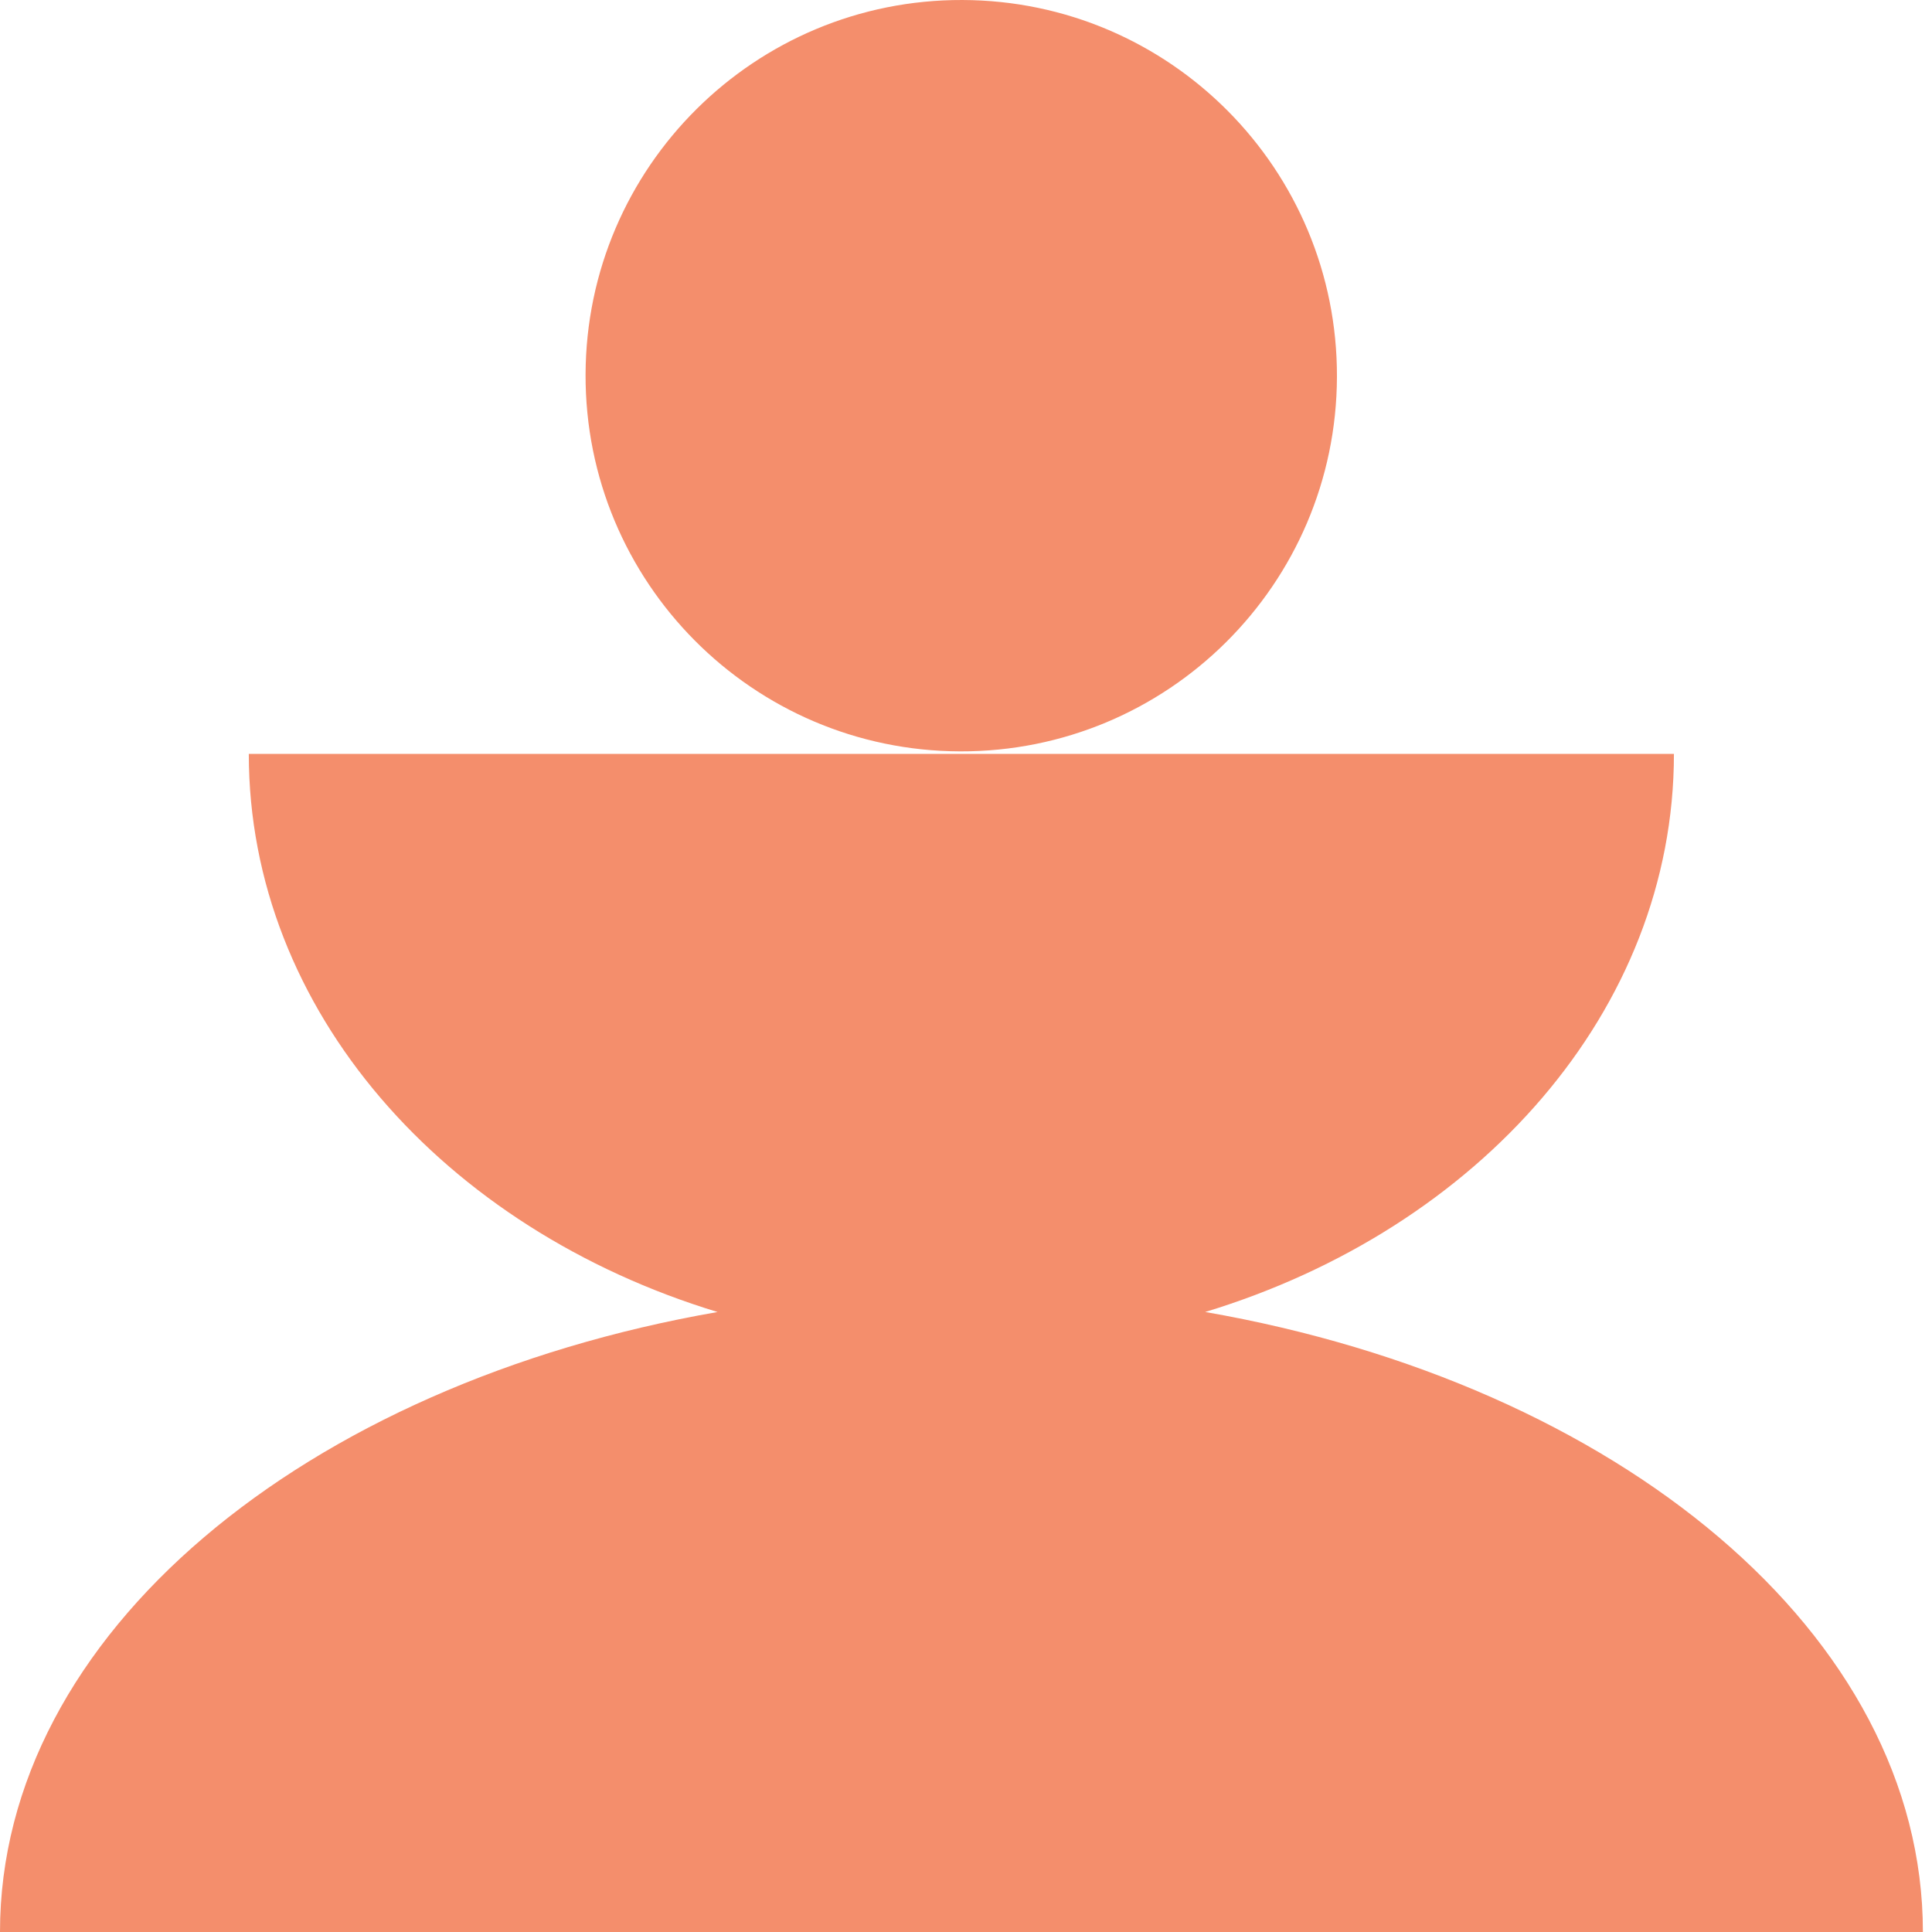
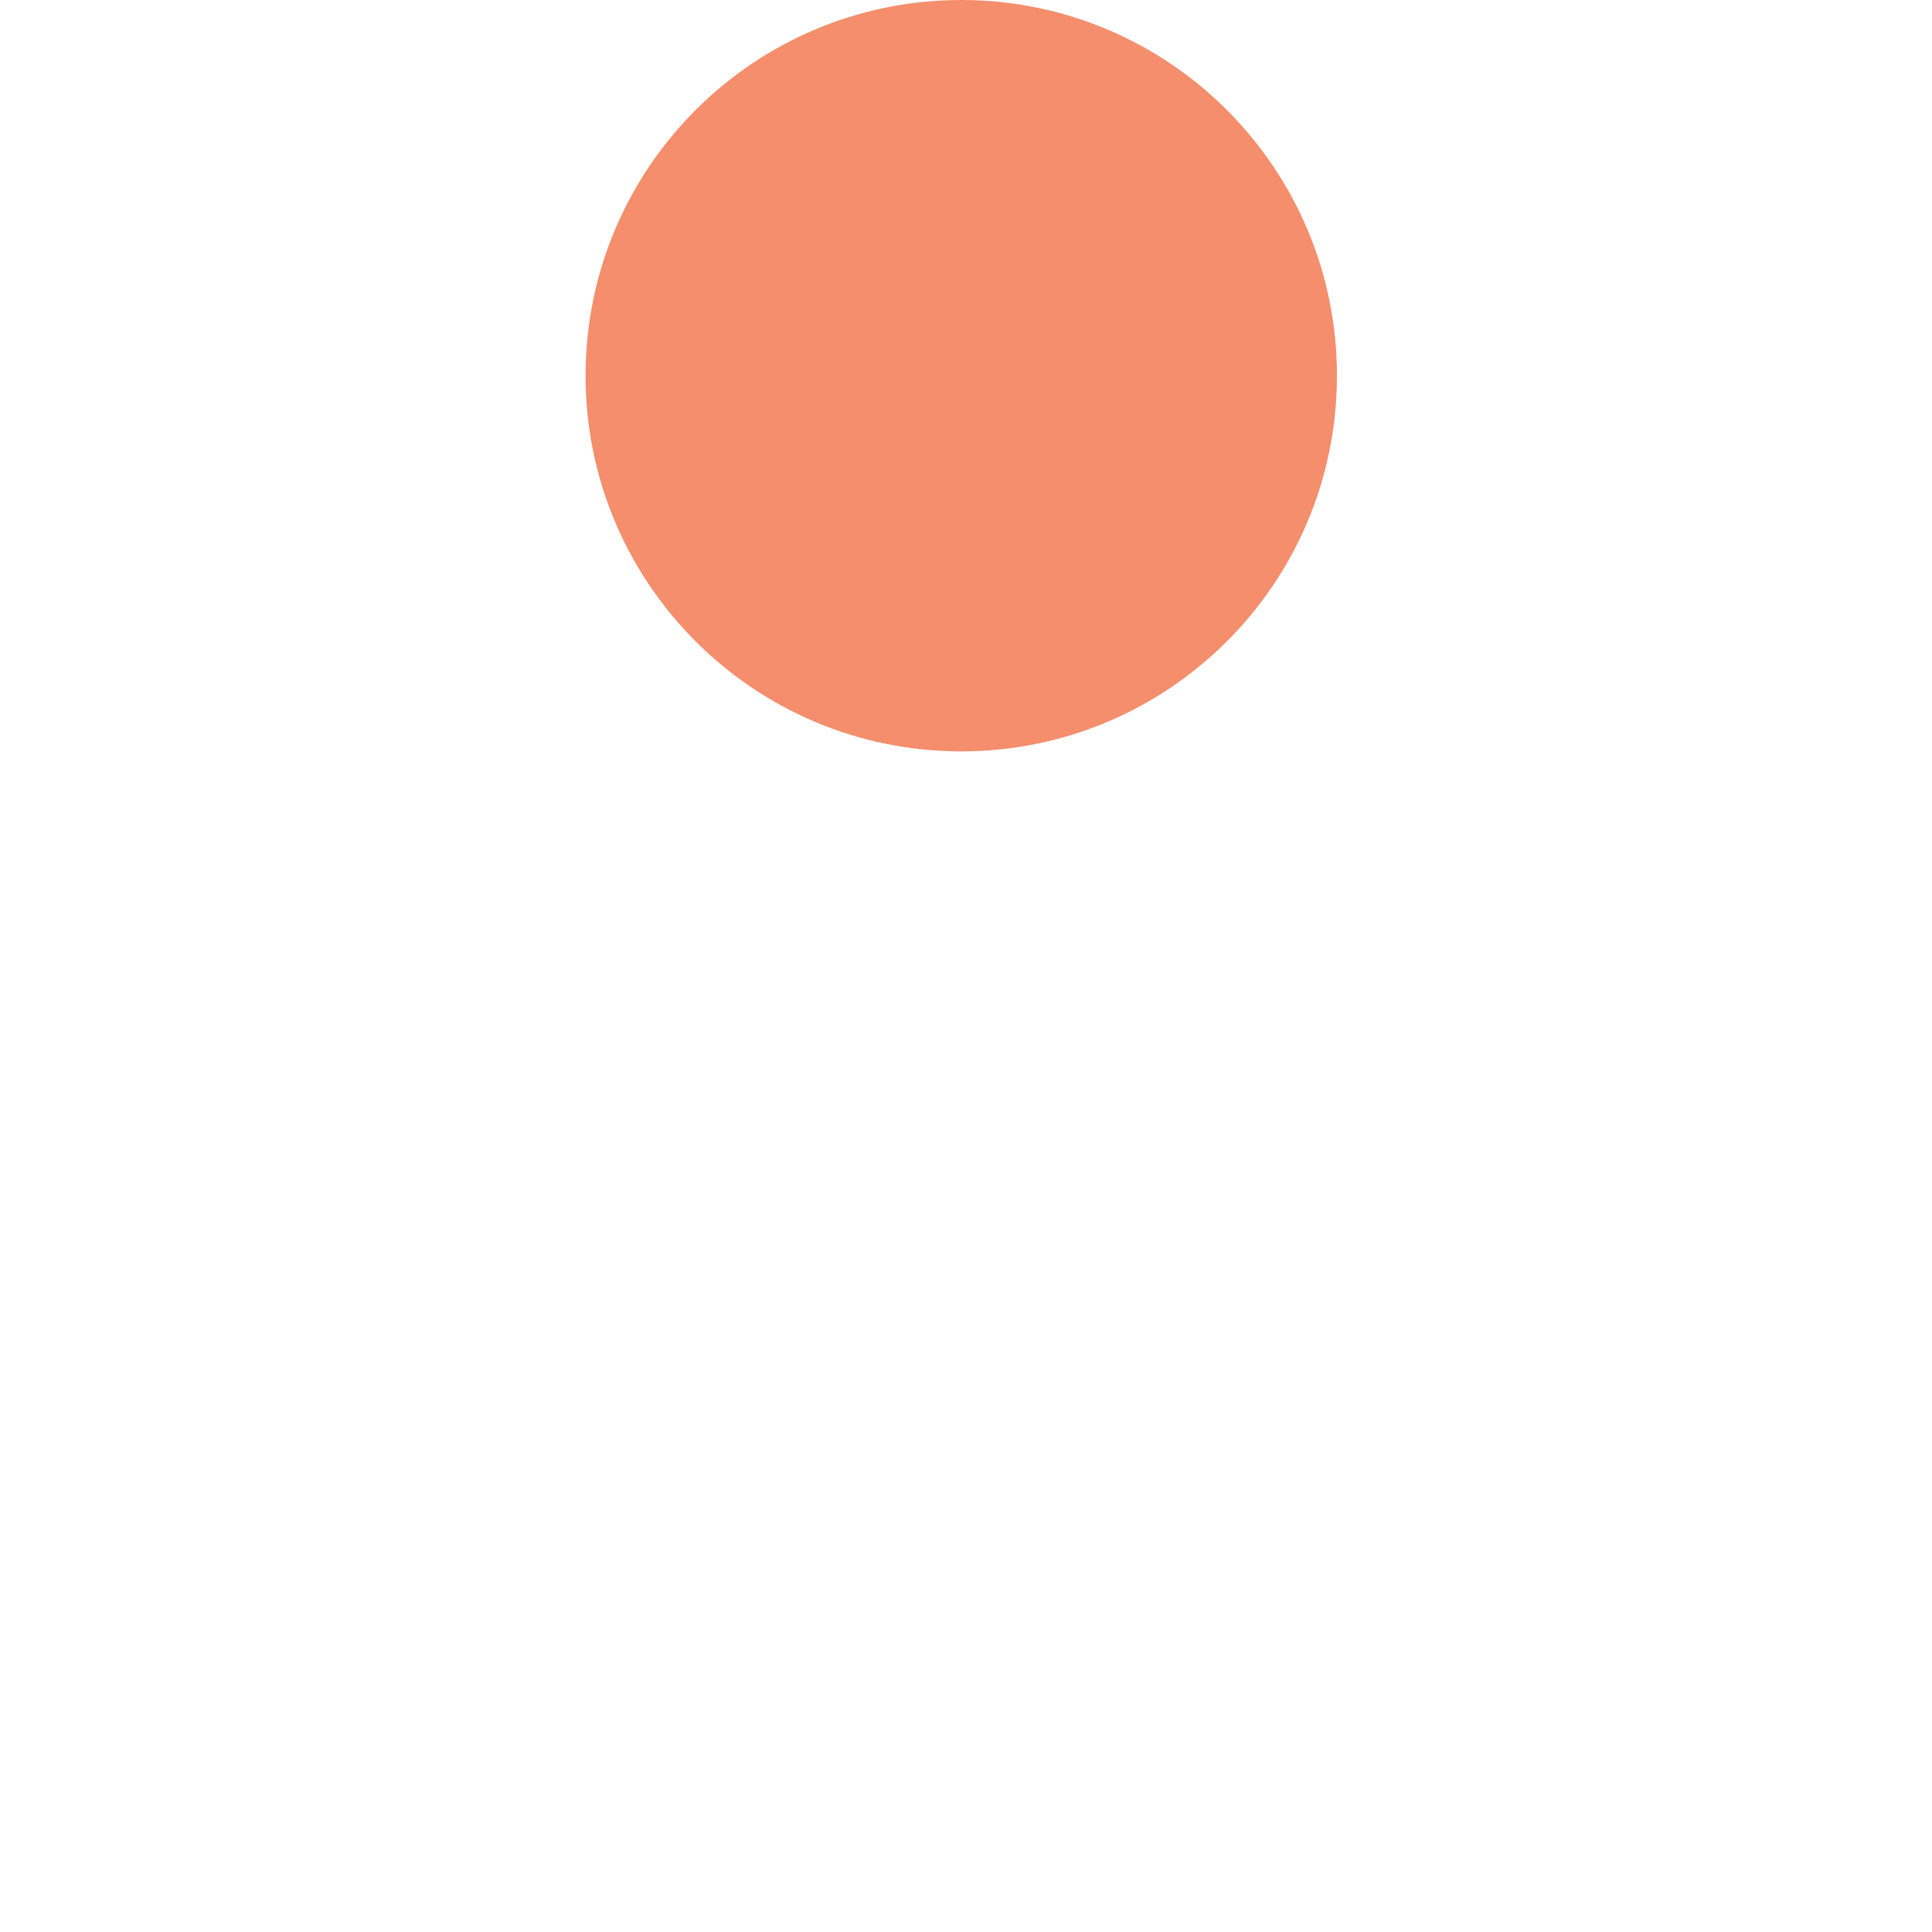
<svg xmlns="http://www.w3.org/2000/svg" width="45" height="45" viewBox="0 0 45 45" fill="none">
-   <path d="M28.07 30.559C34.441 28.624 38.989 23.534 38.989 17.559H5.795C5.795 23.534 10.343 28.624 16.713 30.559C7.097 32.234 0 38.065 0 45H44.788C44.788 38.065 37.691 32.234 28.074 30.559H28.07Z" fill="#F48E6C" />
  <path d="M31.14 8.778C31.155 3.945 27.25 0.015 22.417 4.41174e-05C17.584 -0.015 13.654 3.89 13.639 8.723C13.624 13.556 17.529 17.486 22.362 17.501C27.195 17.516 31.125 13.611 31.14 8.778Z" fill="#F48E6C" />
</svg>